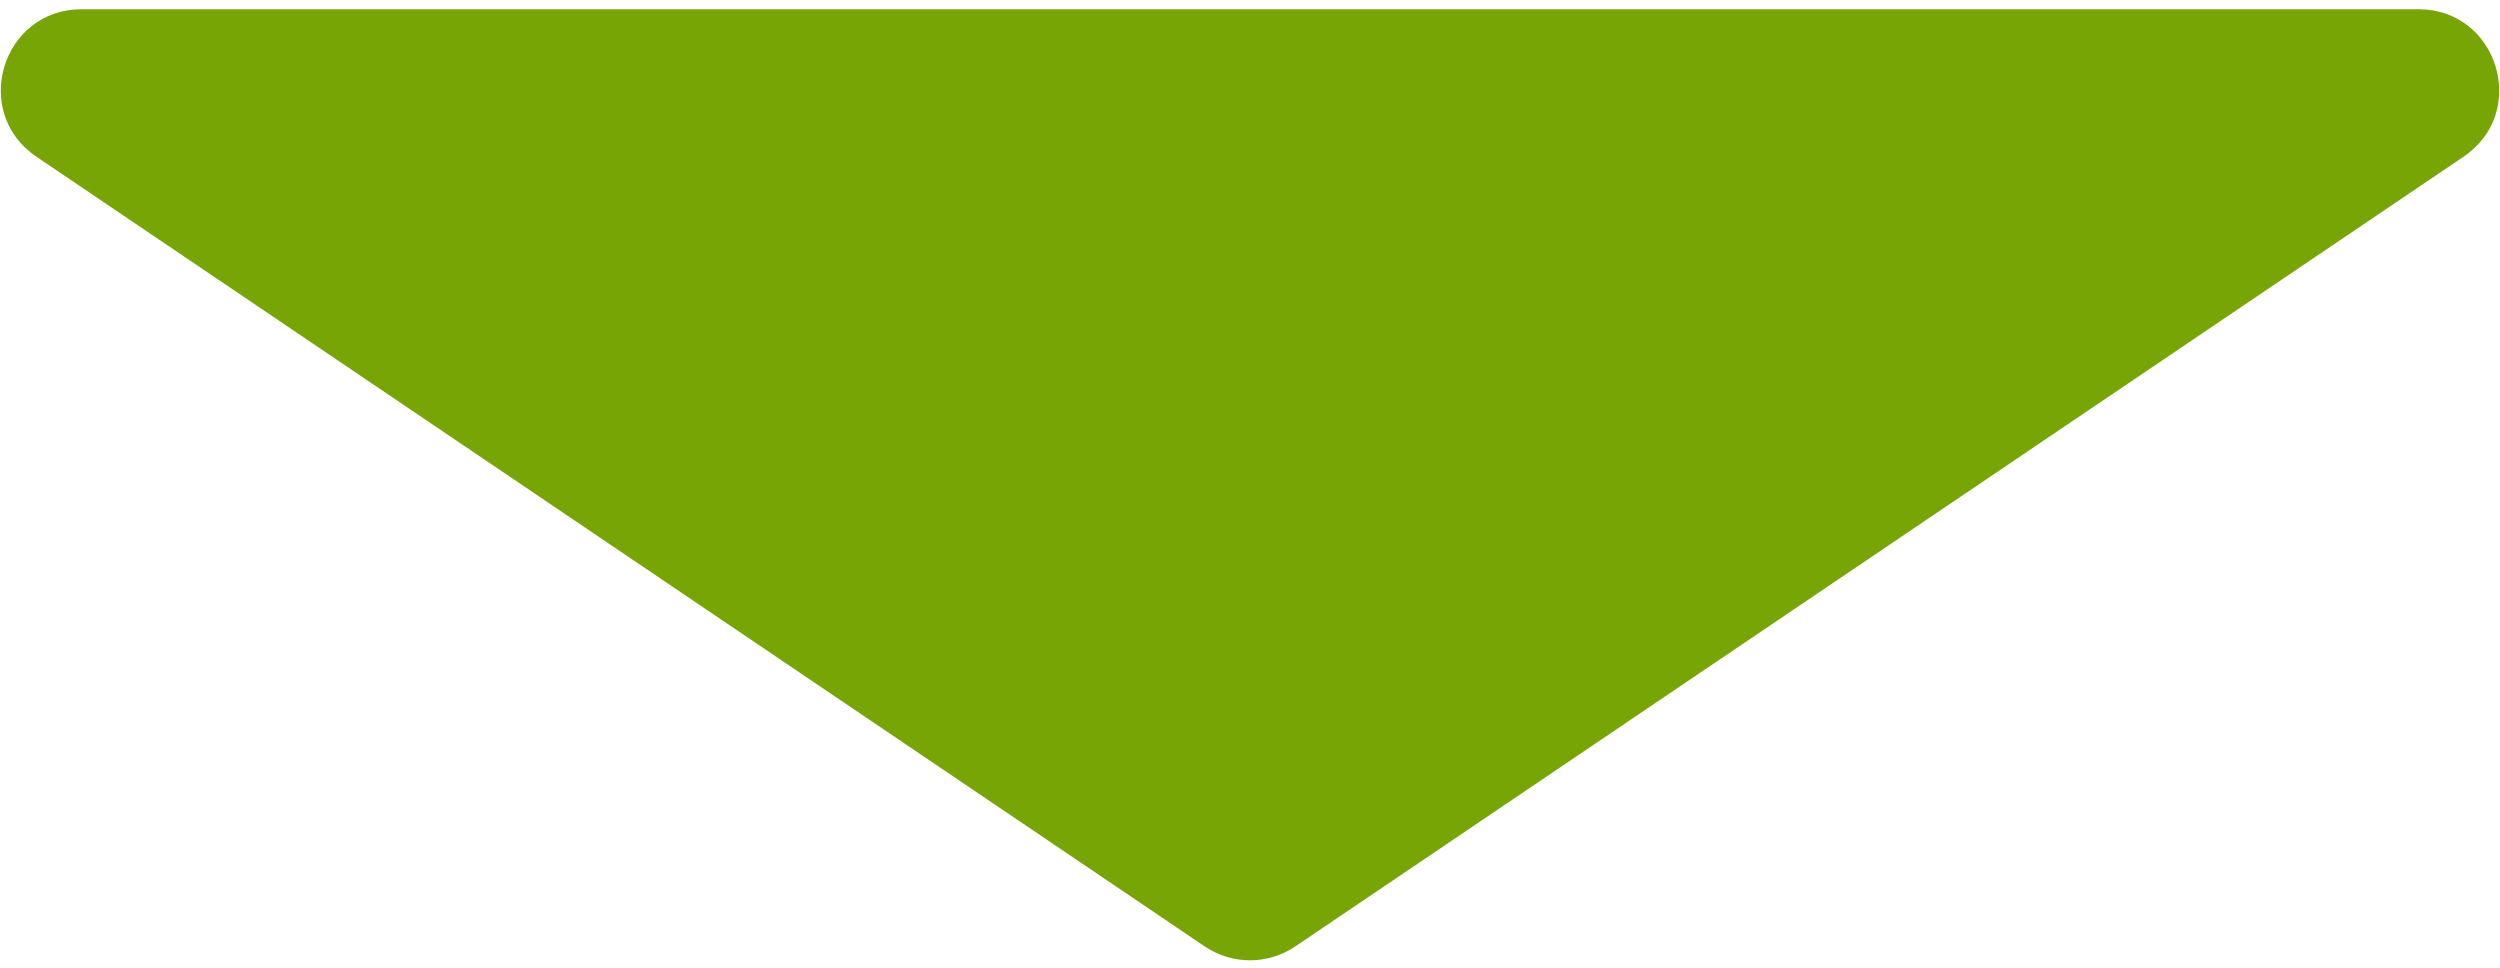
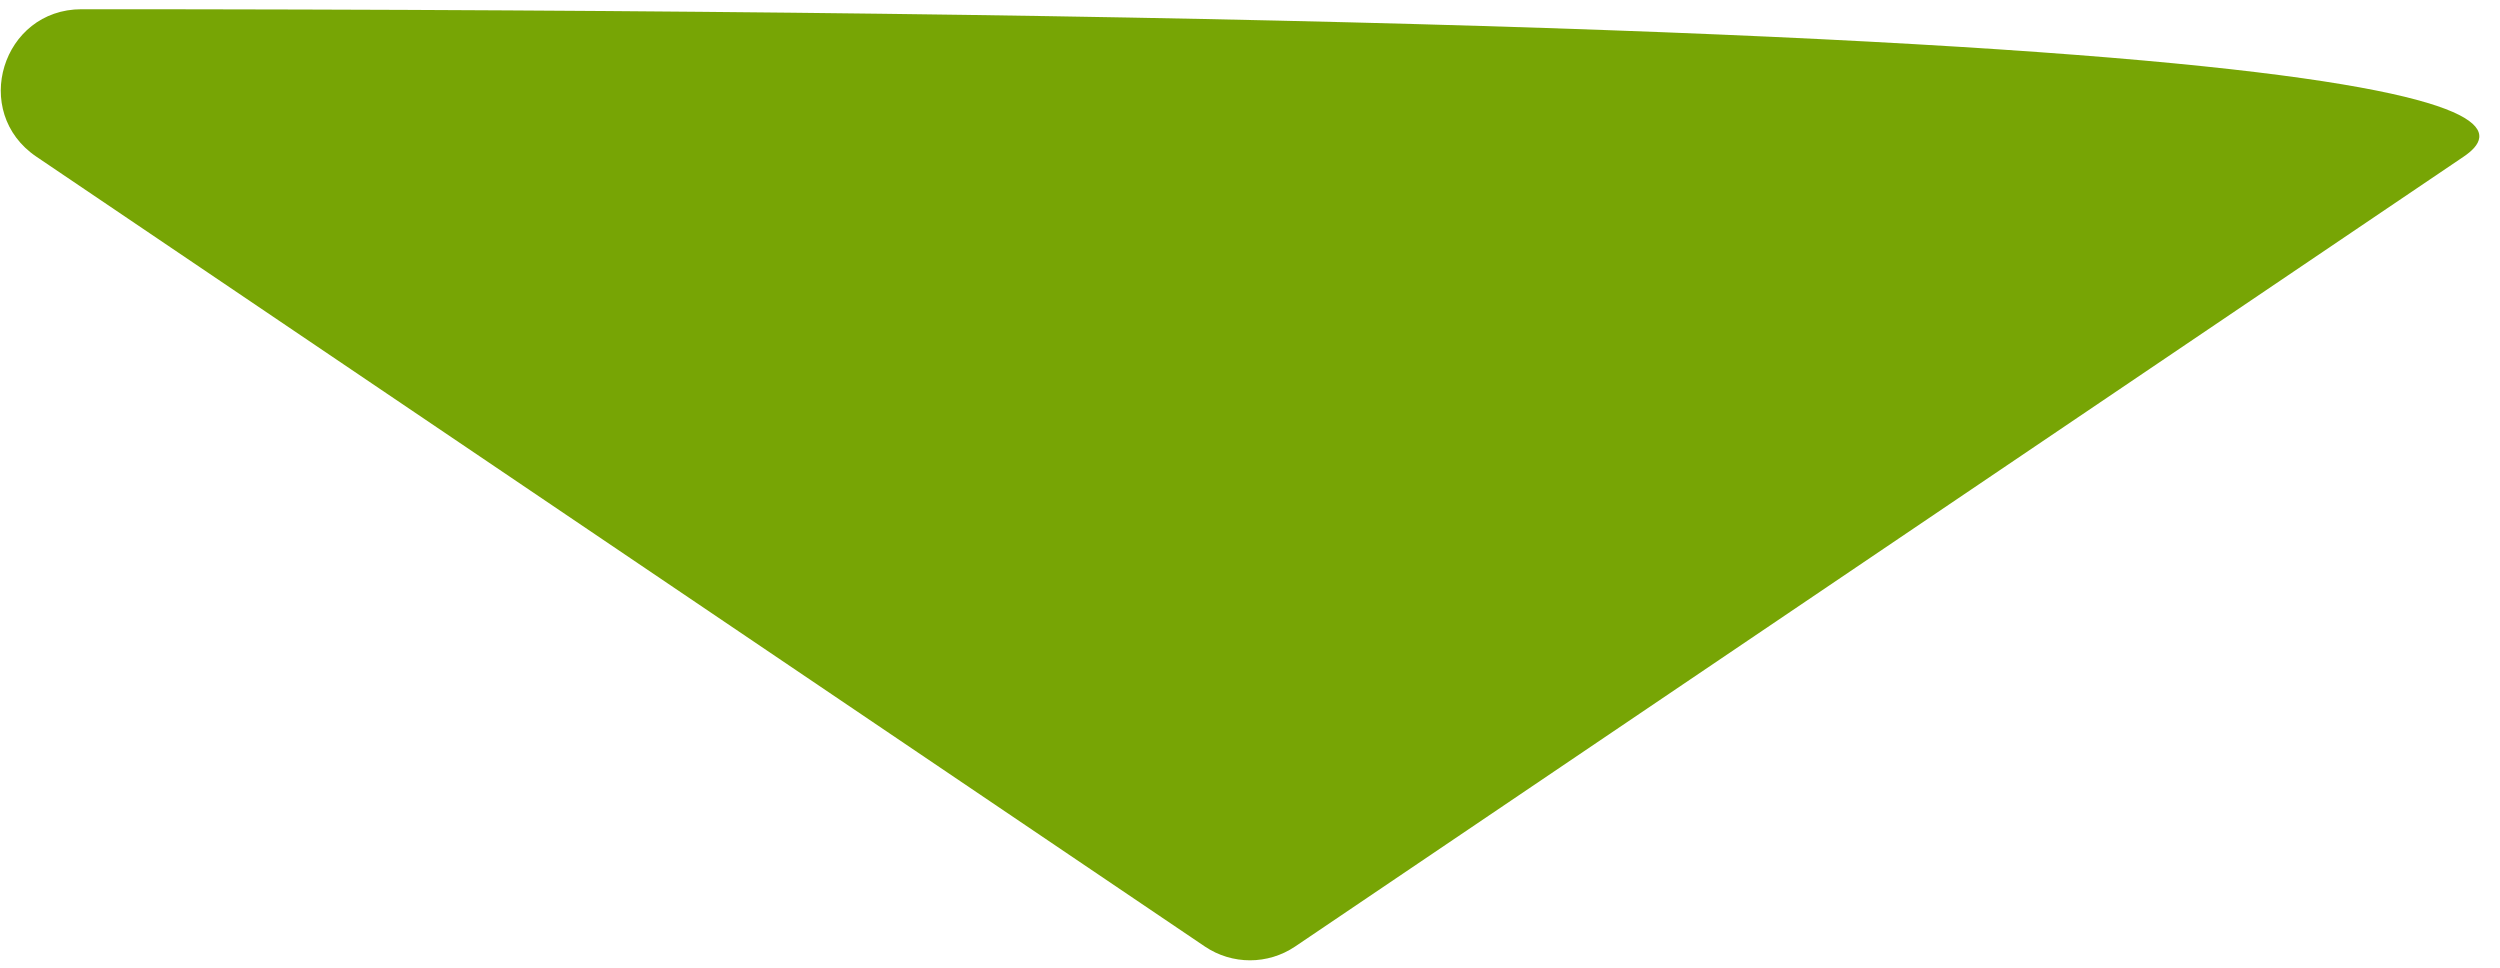
<svg xmlns="http://www.w3.org/2000/svg" width="62" height="24" viewBox="0 0 62 24" fill="none">
-   <path d="M32.12 23.473C31.443 23.93 30.557 23.93 29.88 23.473L0.903 3.886C-0.731 2.782 0.051 0.229 2.023 0.229L59.977 0.229C61.949 0.229 62.731 2.782 61.097 3.886L32.12 23.473Z" fill="#77A505" />
+   <path d="M32.12 23.473C31.443 23.93 30.557 23.93 29.88 23.473L0.903 3.886C-0.731 2.782 0.051 0.229 2.023 0.229C61.949 0.229 62.731 2.782 61.097 3.886L32.12 23.473Z" fill="#77A505" />
</svg>